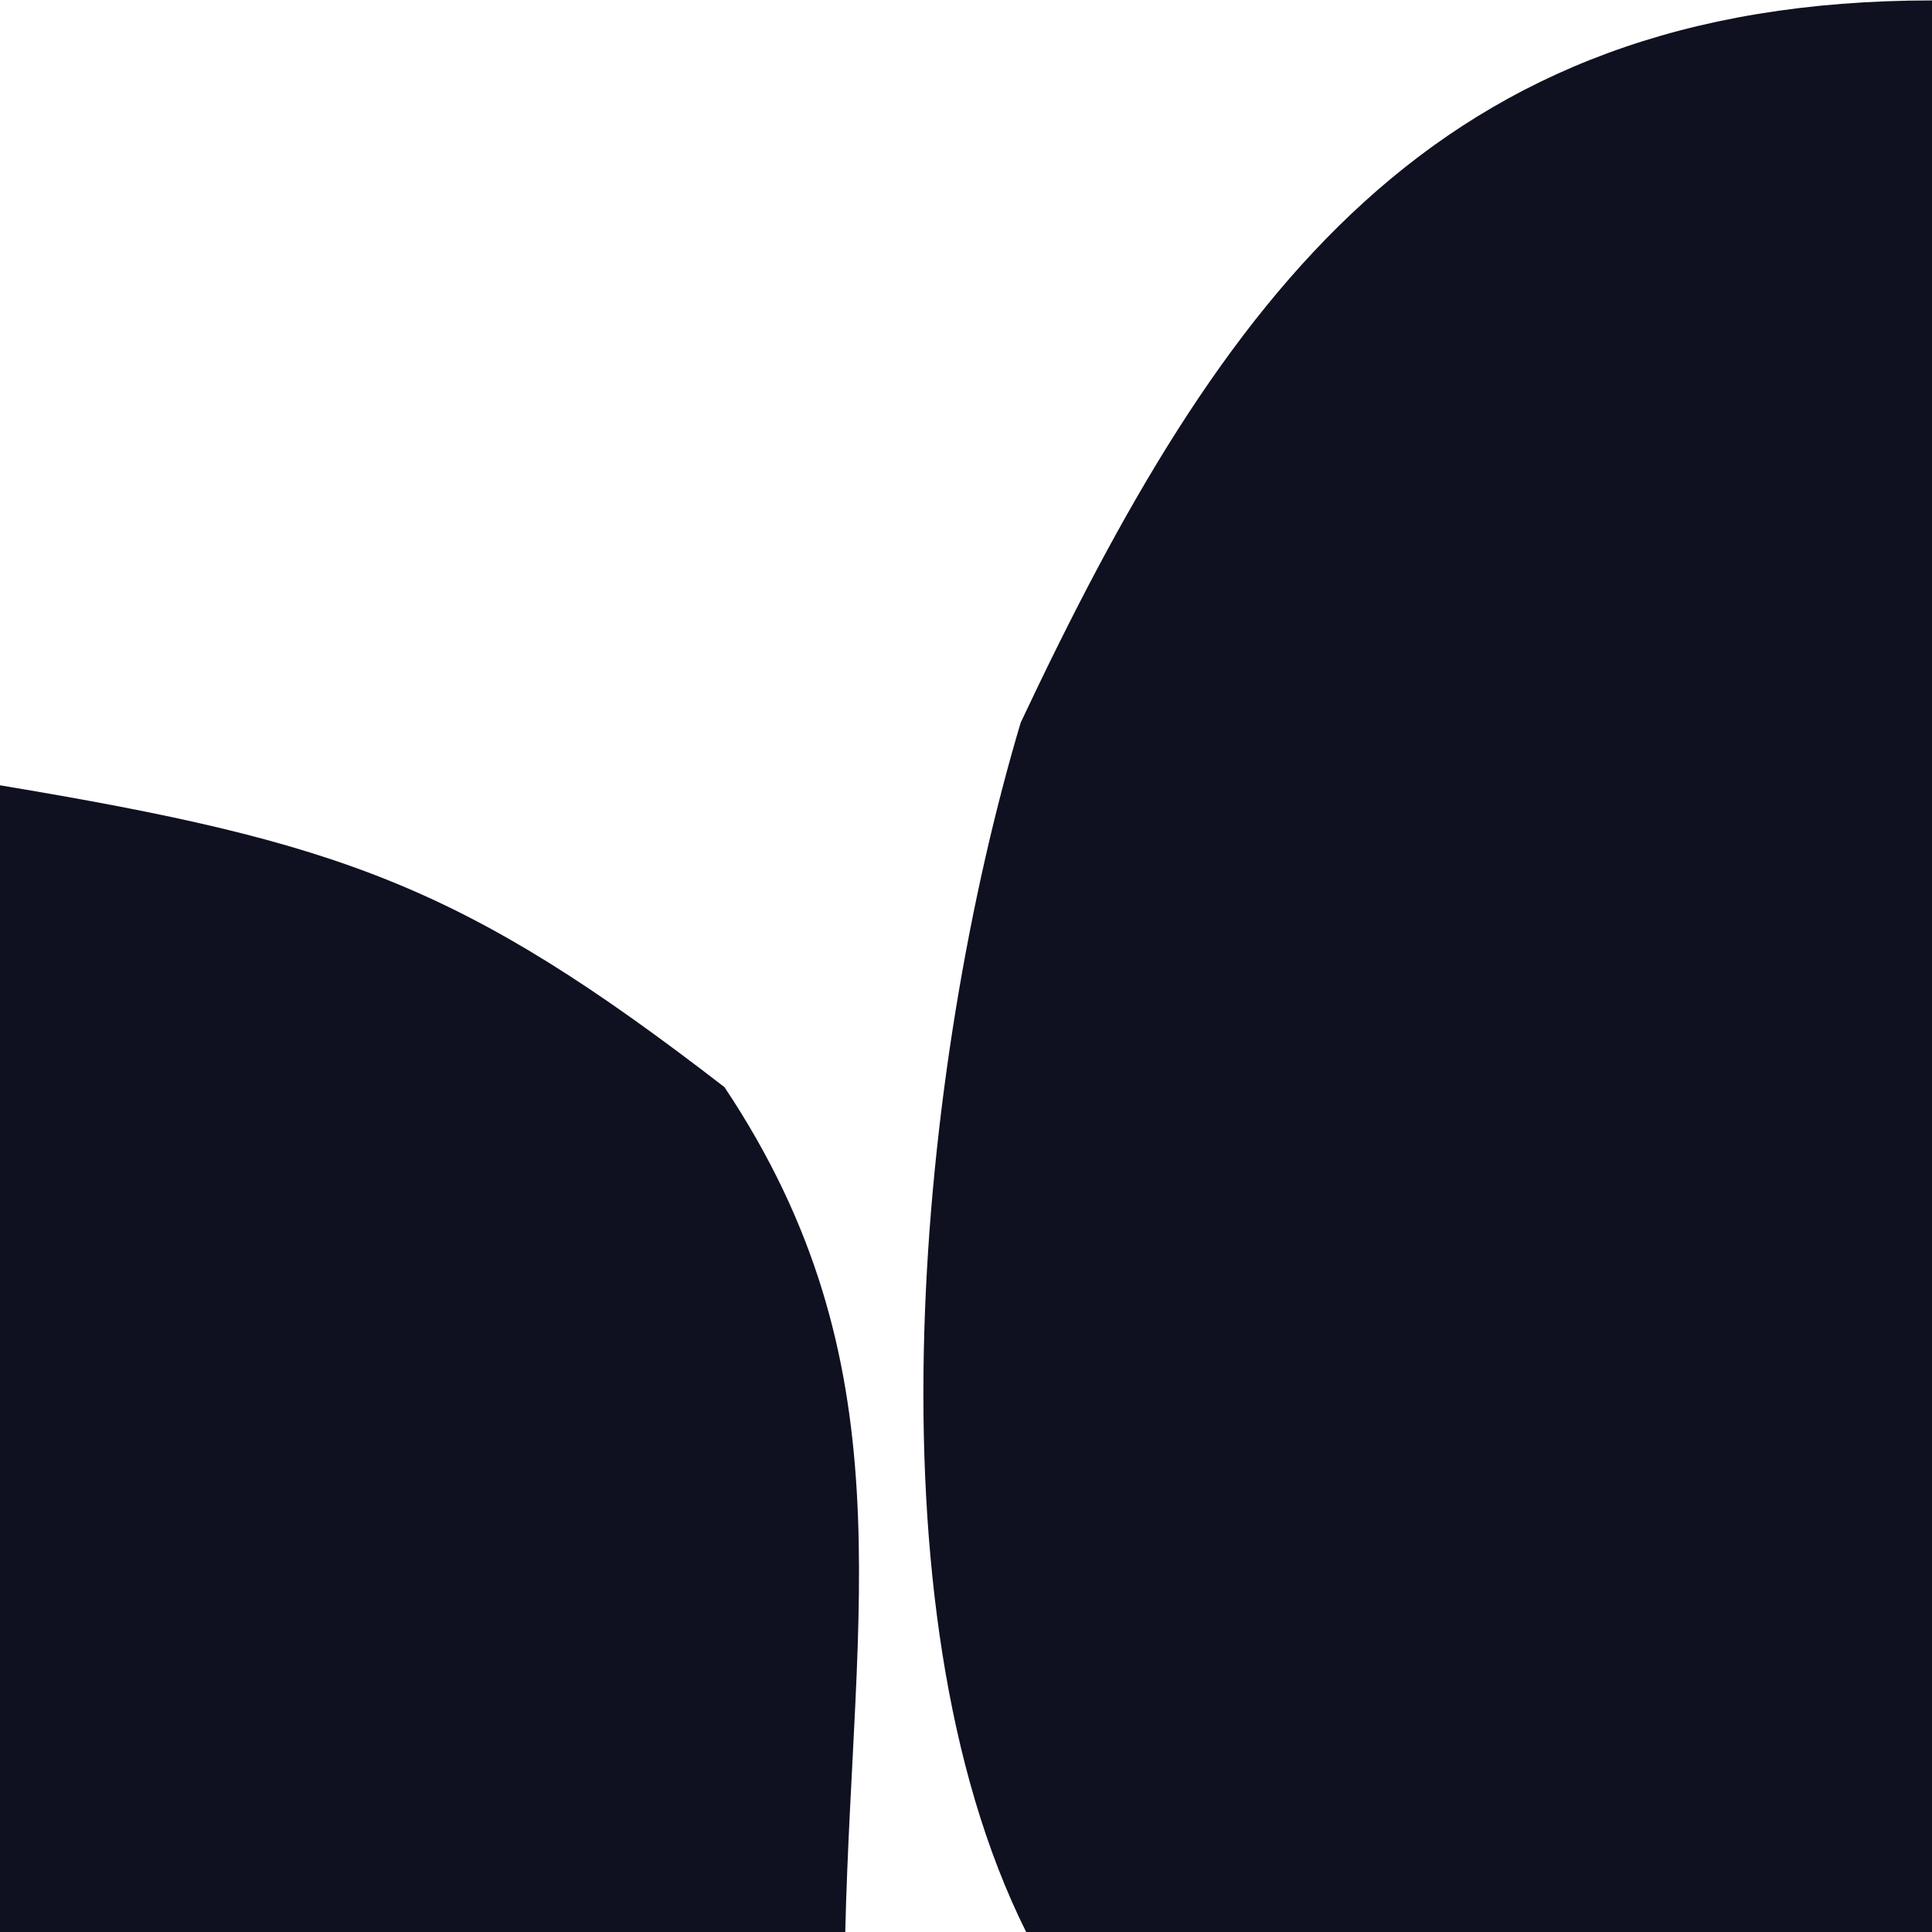
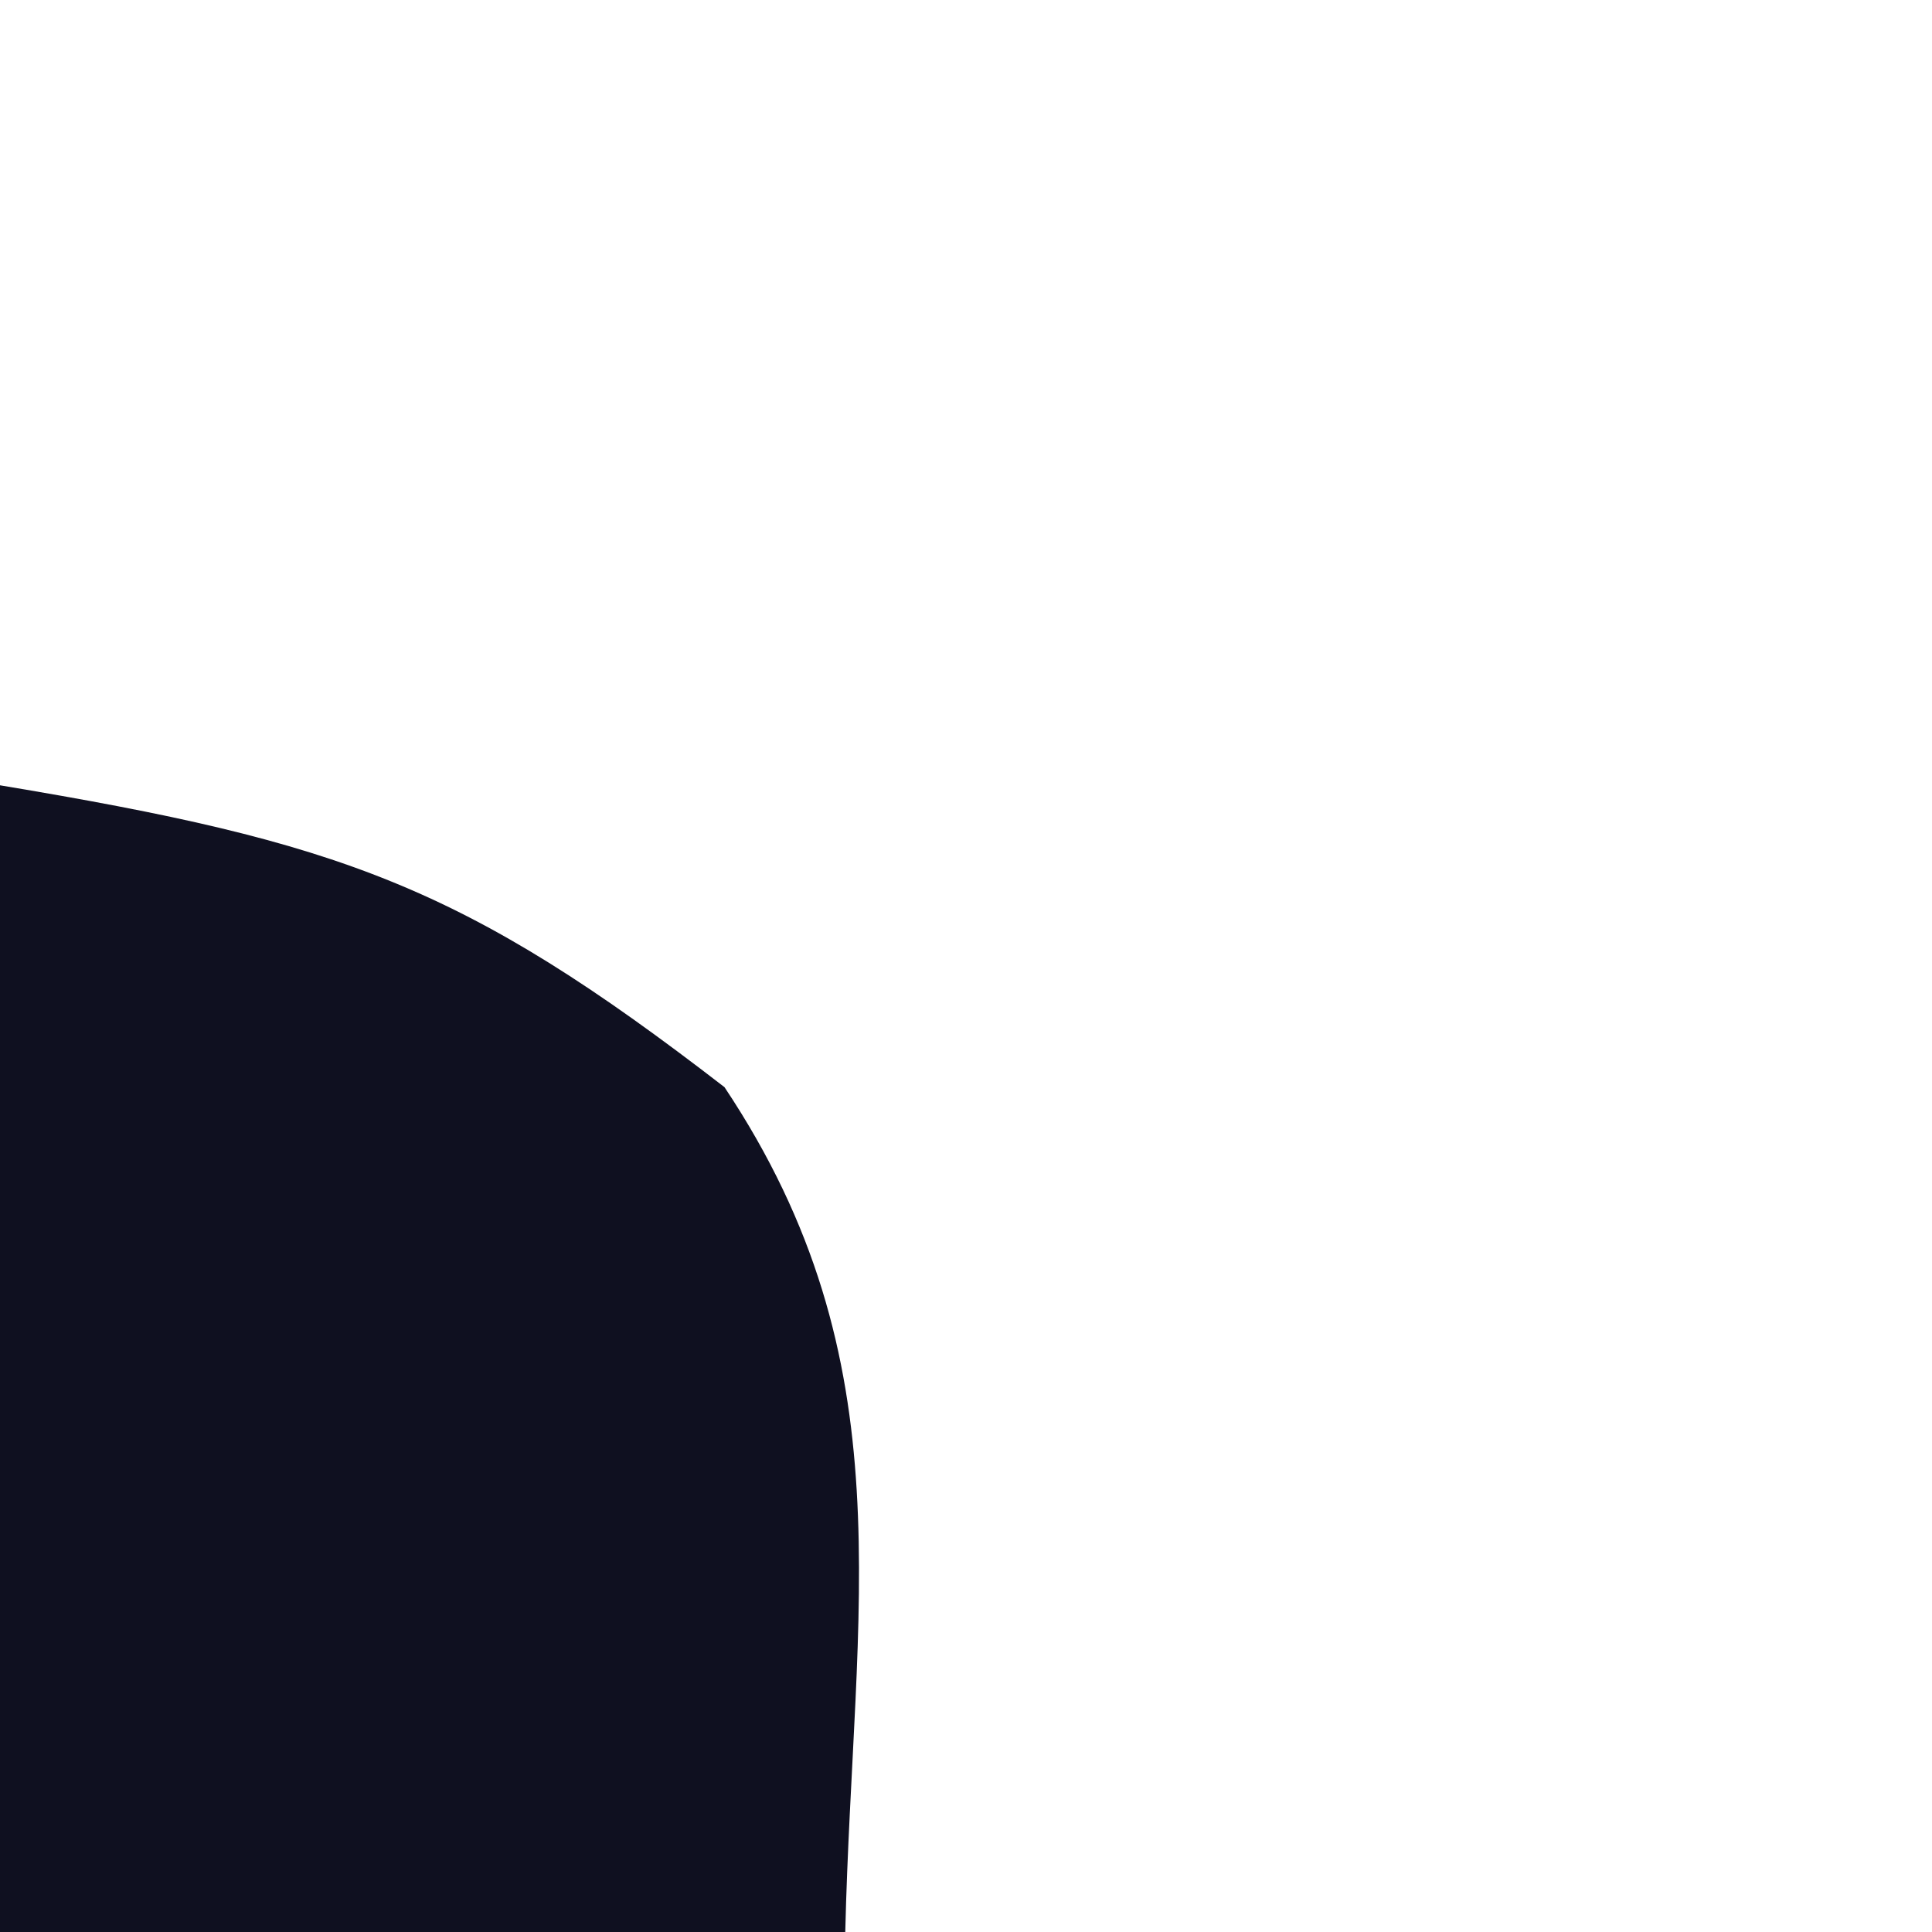
<svg xmlns="http://www.w3.org/2000/svg" width="32" height="32" viewBox="0 0 32 32" fill="none">
  <g clip-path="url(#clip0_367_417)">
-     <path d="M32 0.007C32 10.567 32 21.127 32 32.007C27.05 32.007 22.1 32.007 17 32.007C14.299 26.604 15.222 17.618 16.906 11.968C20.238 4.898 23.738 0.007 32 0.007Z" fill="#0F1020" />
    <path d="M0 13.007C5.643 13.948 7.666 14.659 12 18.007C15.044 22.574 14.128 26.575 14 32.007C9.38 32.007 4.76 32.007 0 32.007C0 25.737 0 19.467 0 13.007Z" fill="#0F1020" />
  </g>
  <defs>
    <clipPath id="clip0_367_417">
      <rect width="32" height="32" fill="white" transform="translate(0 0.007)" />
    </clipPath>
  </defs>
</svg>